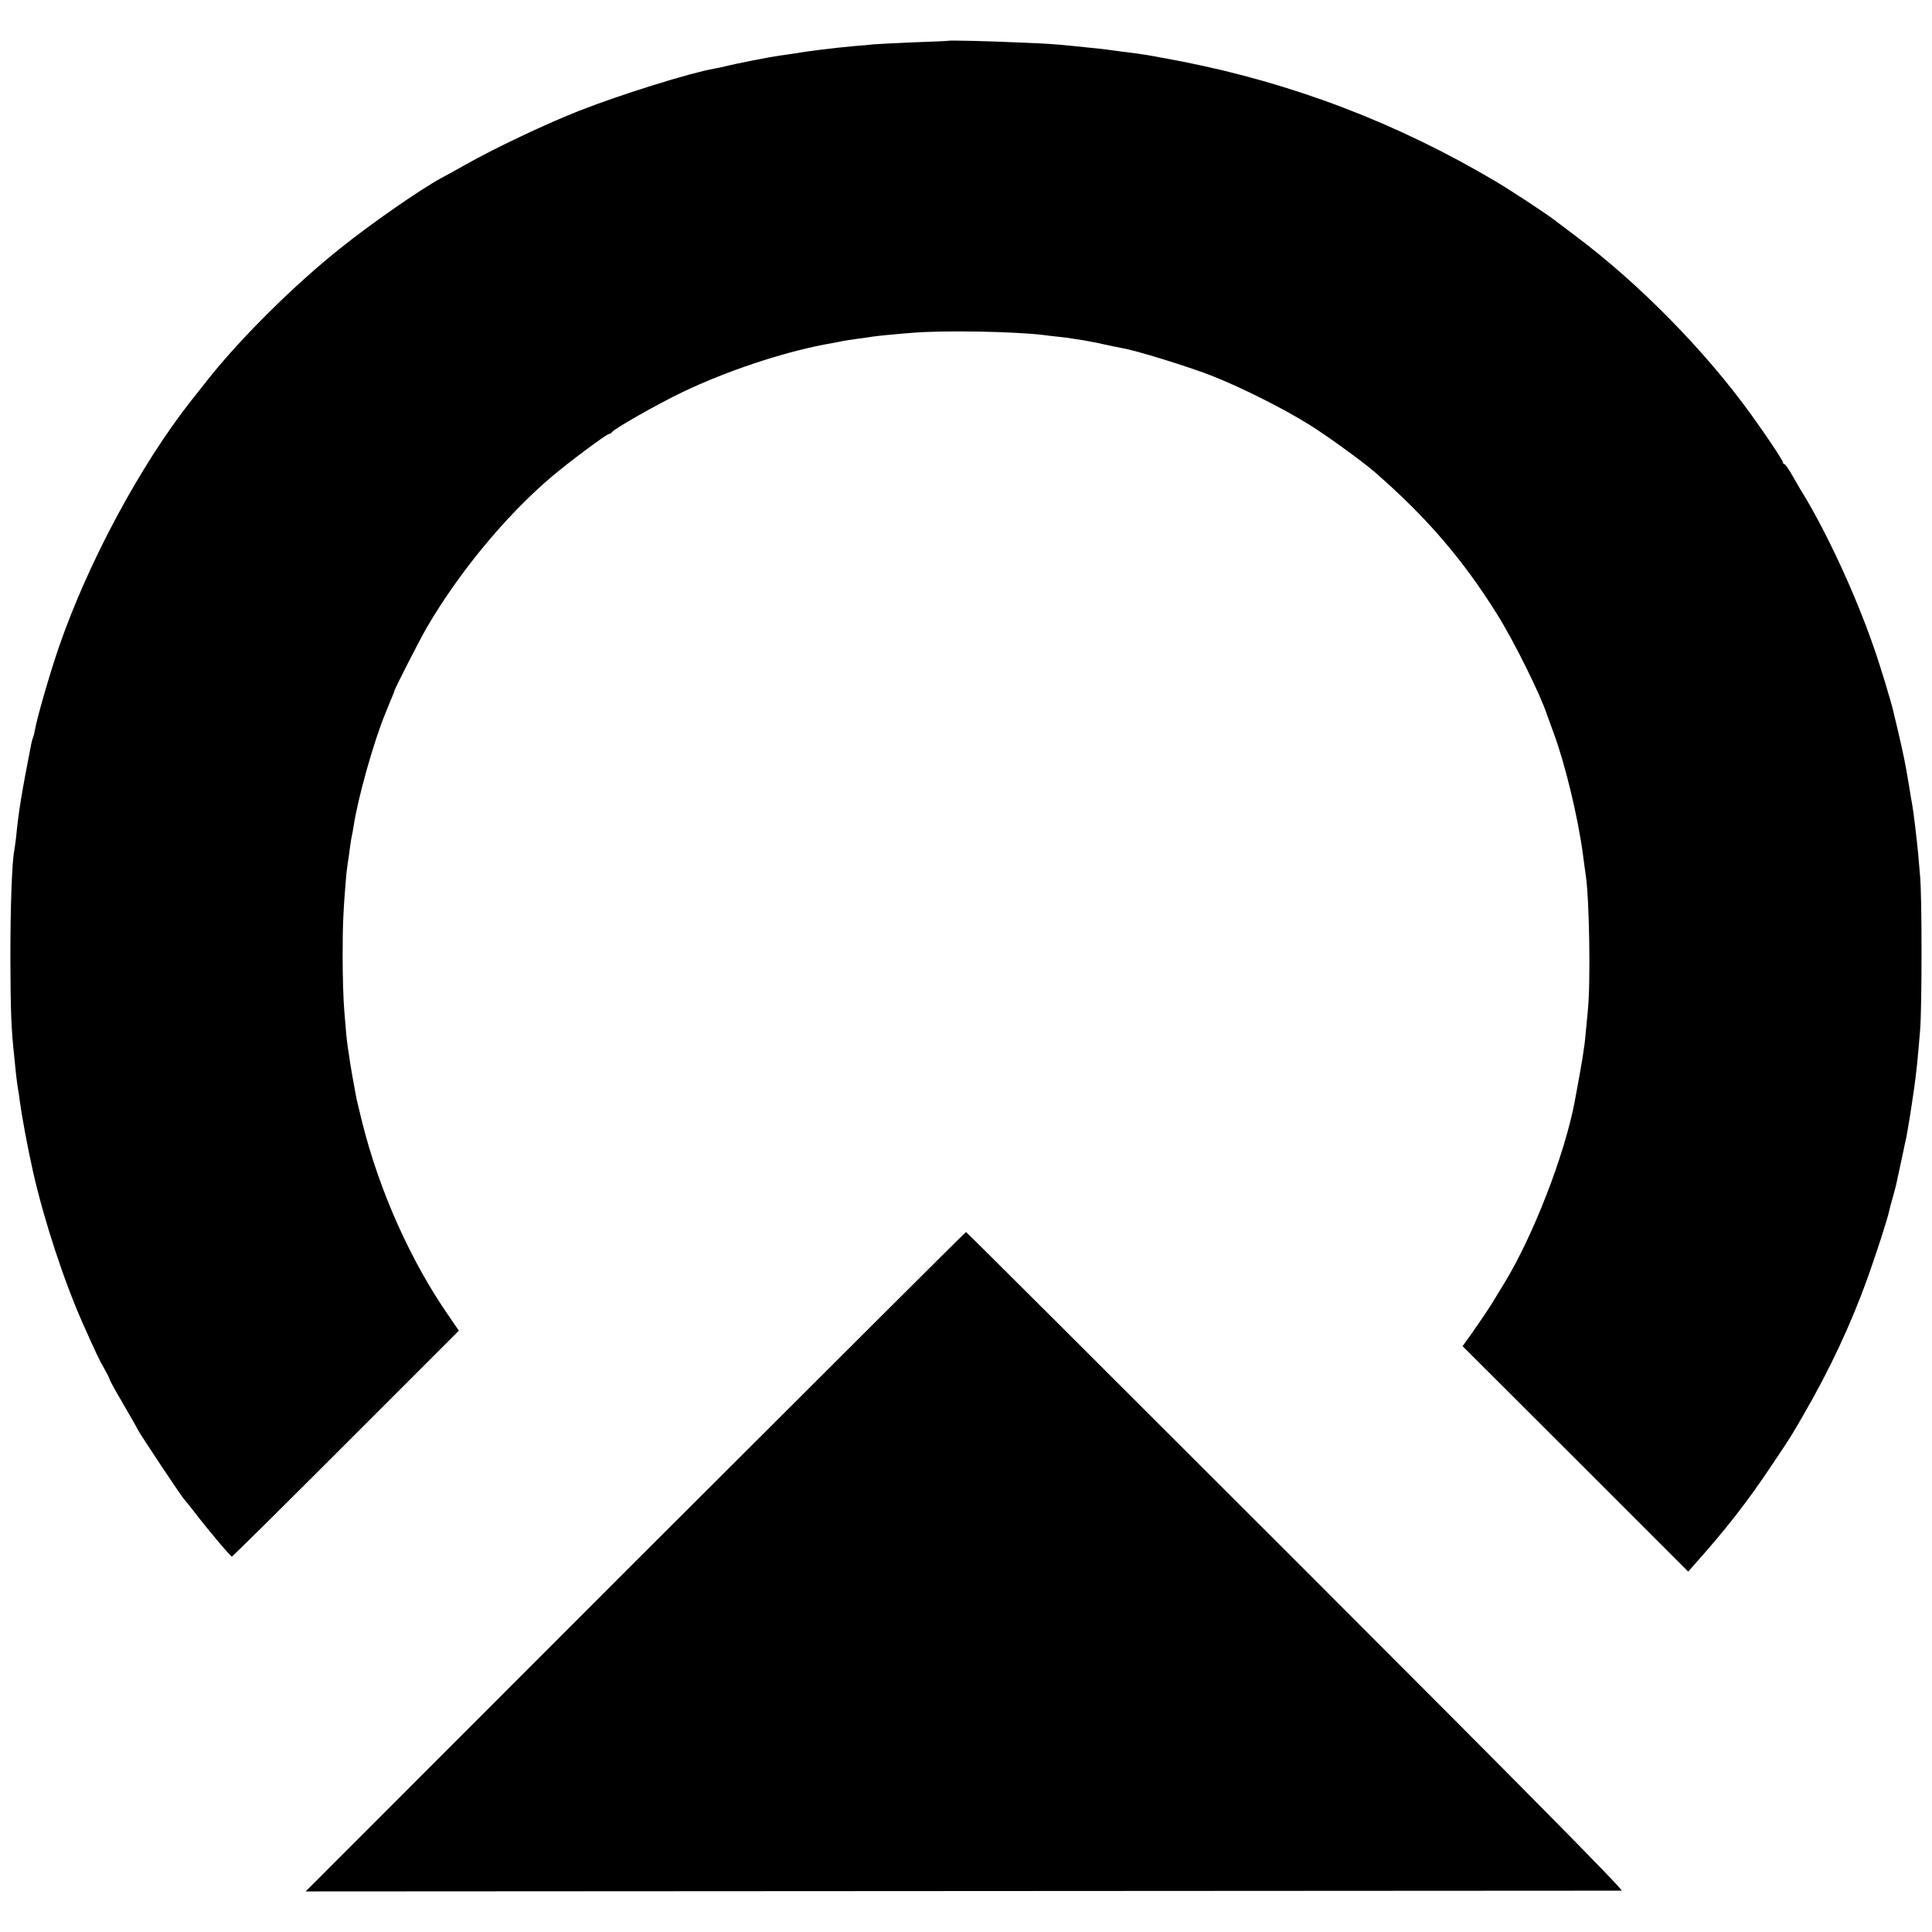
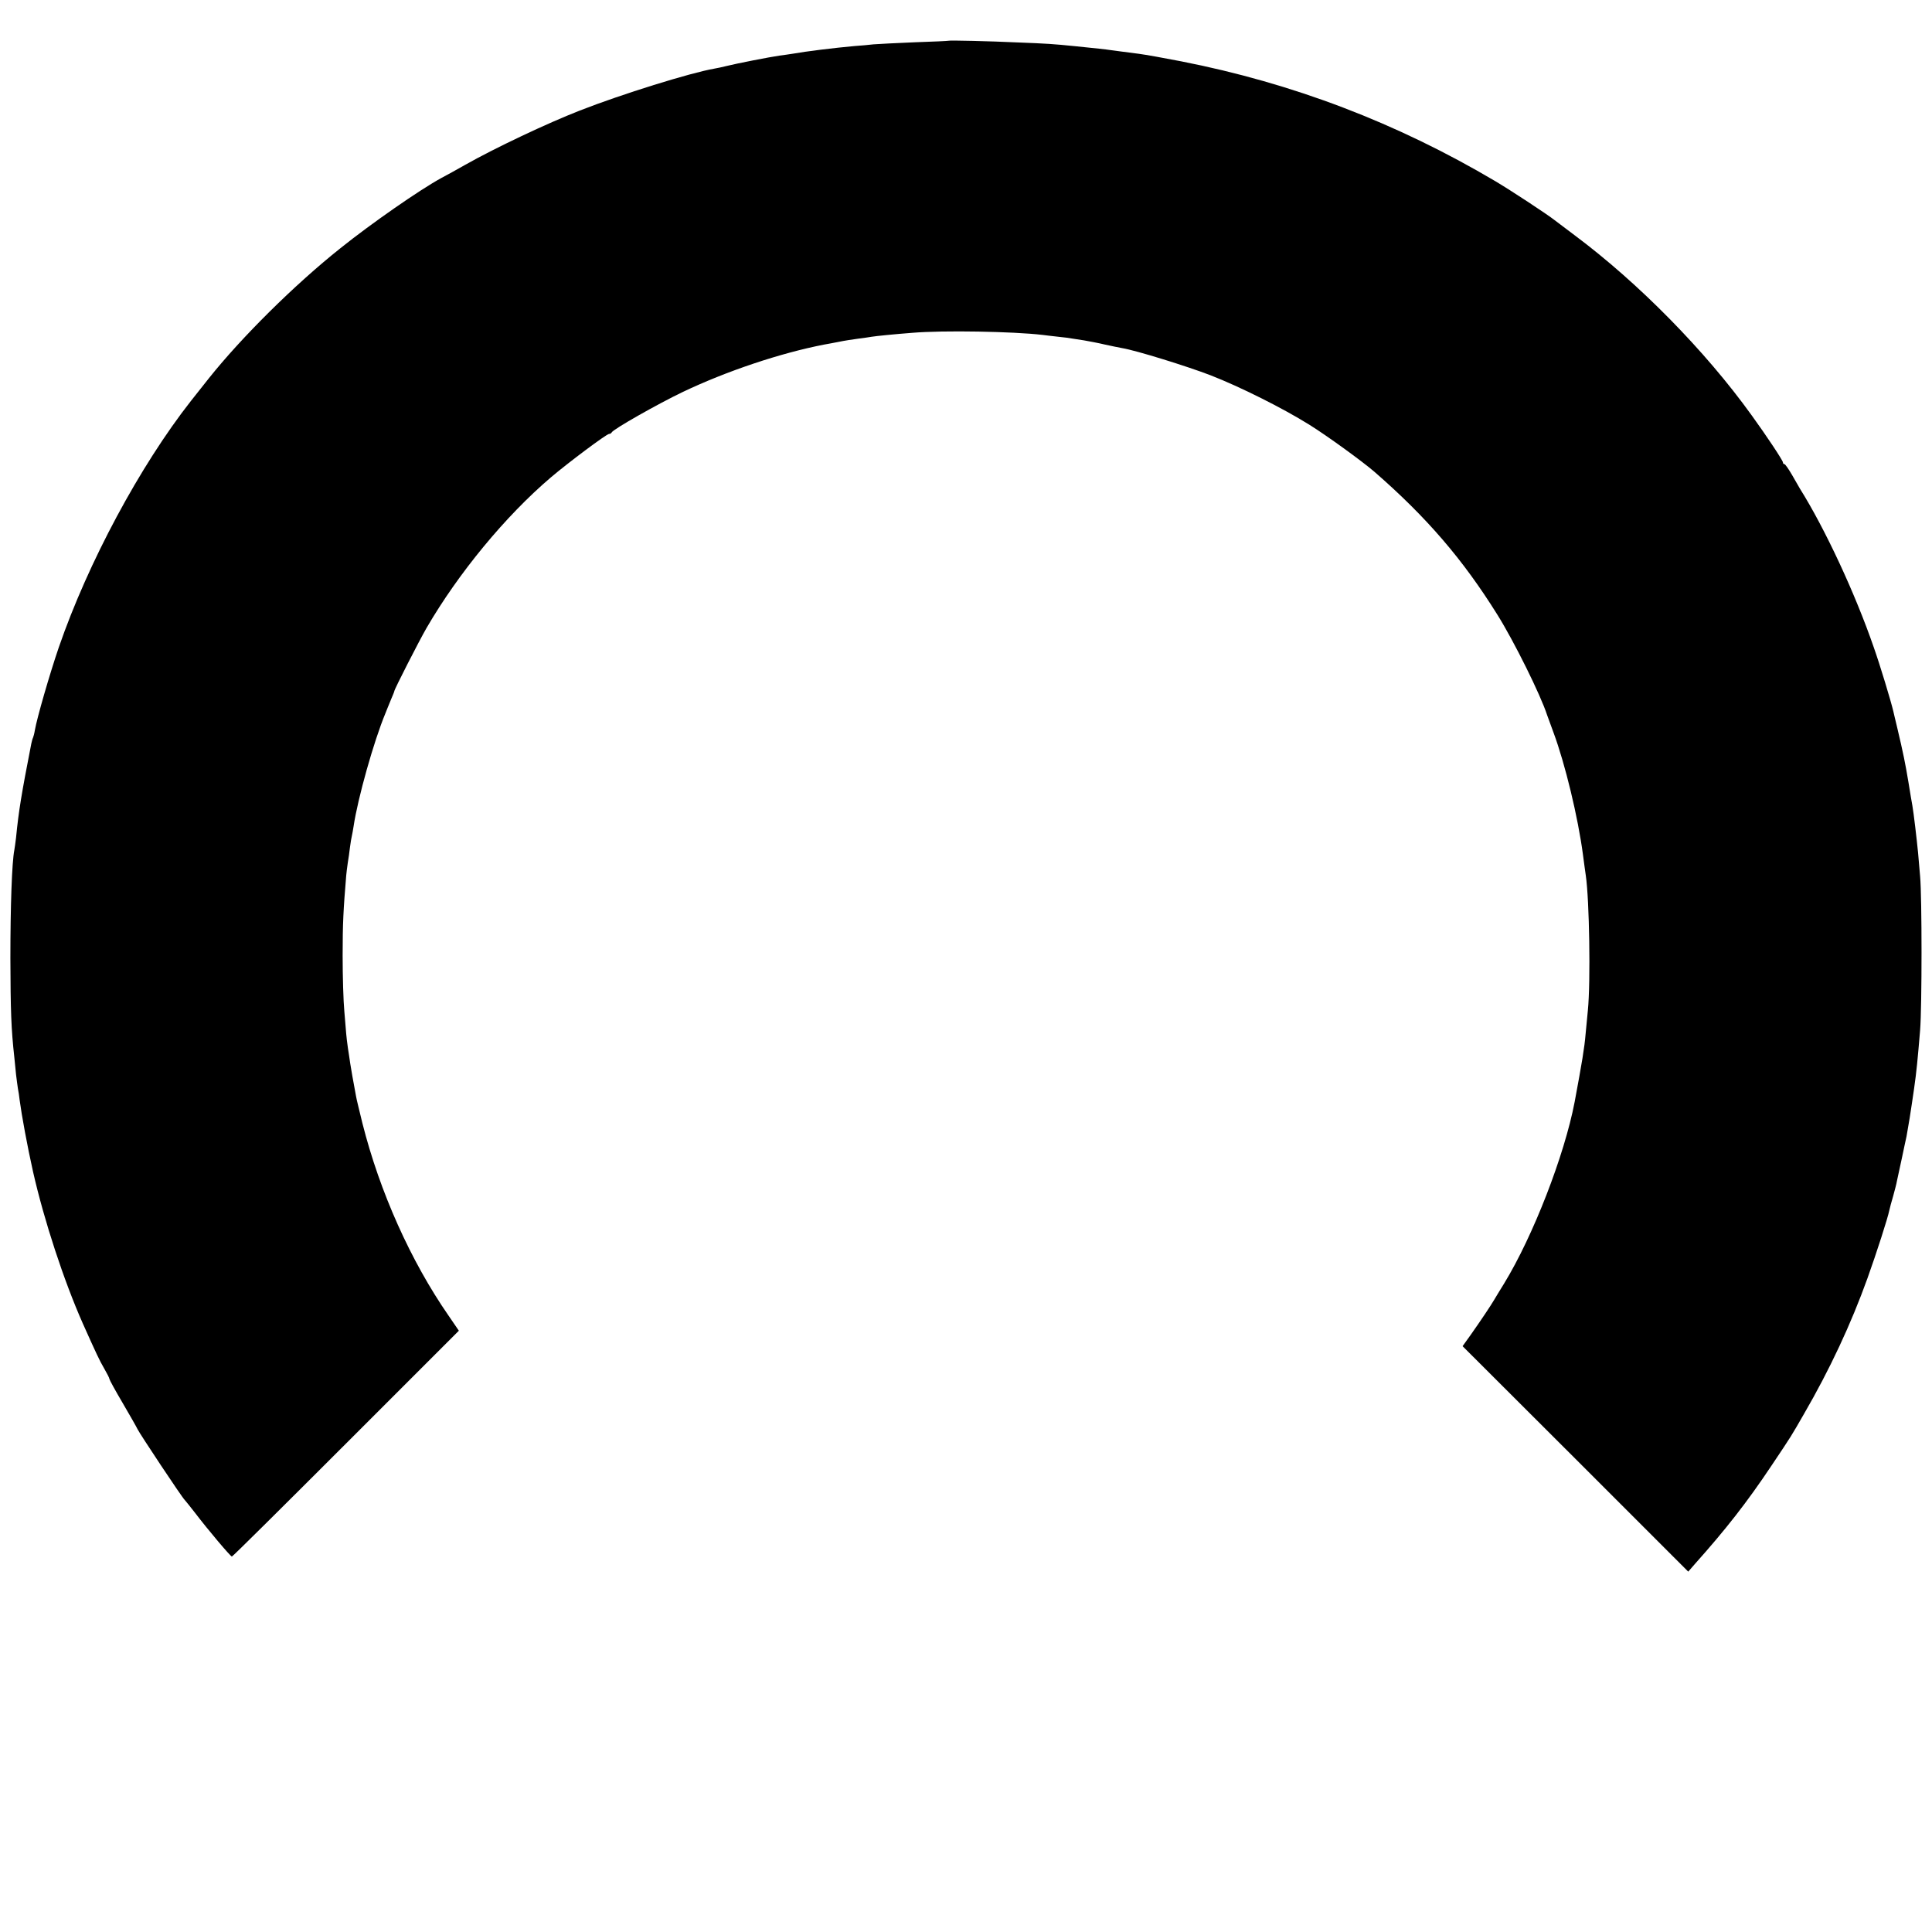
<svg xmlns="http://www.w3.org/2000/svg" version="1.0" width="1024pt" height="1024pt" viewBox="0 0 1024 1024" preserveAspectRatio="xMidYMid meet">
  <g transform="translate(0,1024) scale(0.1,-0.1)" fill="#000000" stroke="none">
    <path d="M5027 10024 c-1 -1 -81 -5 -177 -8 -96 -4 -195 -9 -220 -11 -25 -3 -70 -7 -100 -9 -111 -10 -257 -28 -330 -41 -14 -2 -45 -7 -70 -10 -49 -7 -224 -41 -280 -55 -19 -5 -48 -11 -65 -14 -126 -22 -490 -135 -712 -222 -172 -67 -451 -199 -608 -288 -44 -25 -100 -56 -125 -69 -114 -62 -373 -242 -535 -372 -244 -194 -525 -473 -698 -690 -25 -32 -86 -109 -95 -120 -270 -344 -545 -856 -700 -1305 -50 -146 -116 -376 -127 -439 -3 -19 -8 -37 -10 -41 -2 -3 -6 -17 -9 -31 -52 -266 -67 -356 -81 -499 -3 -25 -7 -54 -9 -65 -13 -65 -21 -299 -21 -575 1 -279 4 -371 21 -525 2 -22 6 -62 9 -90 3 -27 8 -61 10 -75 3 -14 7 -41 9 -60 11 -83 41 -246 71 -380 59 -260 163 -577 264 -805 73 -163 88 -195 113 -238 15 -26 28 -51 28 -56 0 -4 31 -61 70 -127 38 -65 74 -128 79 -139 10 -22 239 -367 250 -375 3 -3 28 -34 56 -70 67 -88 187 -230 194 -230 4 0 275 269 605 599 l598 598 -54 79 c-201 290 -365 656 -457 1020 -16 66 -32 130 -34 144 -15 79 -27 149 -31 175 -2 17 -8 53 -12 80 -4 28 -8 61 -9 75 -1 14 -6 68 -10 120 -5 52 -9 185 -9 295 0 171 4 245 19 425 1 14 5 43 8 65 4 22 9 60 12 85 3 25 8 52 10 60 2 8 6 31 9 50 22 148 107 451 169 600 6 14 11 27 12 30 1 3 9 22 18 44 9 21 17 40 17 43 0 9 131 266 171 335 168 289 417 592 659 798 93 79 295 230 308 230 6 0 12 4 14 8 6 16 246 152 378 215 231 110 517 206 750 251 14 2 48 9 75 14 28 6 74 13 104 17 30 4 61 8 70 10 24 4 125 14 216 21 166 14 536 7 690 -11 17 -2 55 -7 85 -10 30 -3 62 -7 70 -9 8 -1 38 -6 65 -10 28 -5 77 -14 110 -22 33 -7 74 -16 92 -19 74 -12 347 -97 469 -144 159 -62 382 -174 522 -261 98 -61 282 -195 346 -250 277 -241 469 -464 653 -759 88 -141 228 -423 263 -531 5 -14 20 -55 34 -93 61 -164 130 -449 156 -647 6 -47 13 -96 15 -110 19 -129 26 -564 11 -715 -4 -44 -10 -100 -12 -125 -6 -73 -19 -151 -58 -360 -54 -283 -220 -711 -374 -963 -21 -34 -45 -73 -53 -87 -17 -29 -67 -104 -124 -185 l-43 -60 598 -597 598 -598 33 38 c167 187 278 329 407 522 112 167 105 157 173 275 137 236 250 478 337 720 48 134 108 320 116 361 2 10 11 44 20 74 8 30 18 66 20 80 3 14 15 68 26 120 11 52 22 105 25 117 11 60 24 142 29 178 3 22 8 56 11 75 13 90 19 155 32 310 10 127 10 704 0 815 -4 44 -9 101 -11 127 -7 71 -23 209 -30 248 -3 14 -12 70 -21 125 -16 96 -27 152 -61 295 -9 36 -17 72 -19 80 -13 55 -70 244 -104 340 -98 284 -258 628 -391 840 -5 8 -24 41 -42 73 -18 31 -36 57 -40 57 -5 0 -8 4 -8 9 0 10 -87 141 -166 250 -246 342 -599 701 -938 954 -50 38 -98 74 -106 80 -39 31 -234 159 -315 207 -522 309 -1073 519 -1665 635 -81 16 -193 36 -225 40 -83 11 -111 14 -145 19 -34 5 -72 9 -190 21 -119 12 -150 14 -305 20 -148 7 -364 12 -368 9z" />
-     <path d="M3367 1963 l-1747 -1748 3478 2 c1912 1 3486 2 3497 2 14 1 -513 534 -1725 1746 -960 960 -1747 1745 -1750 1745 -3 0 -791 -786 -1753 -1747z" />
  </g>
</svg>